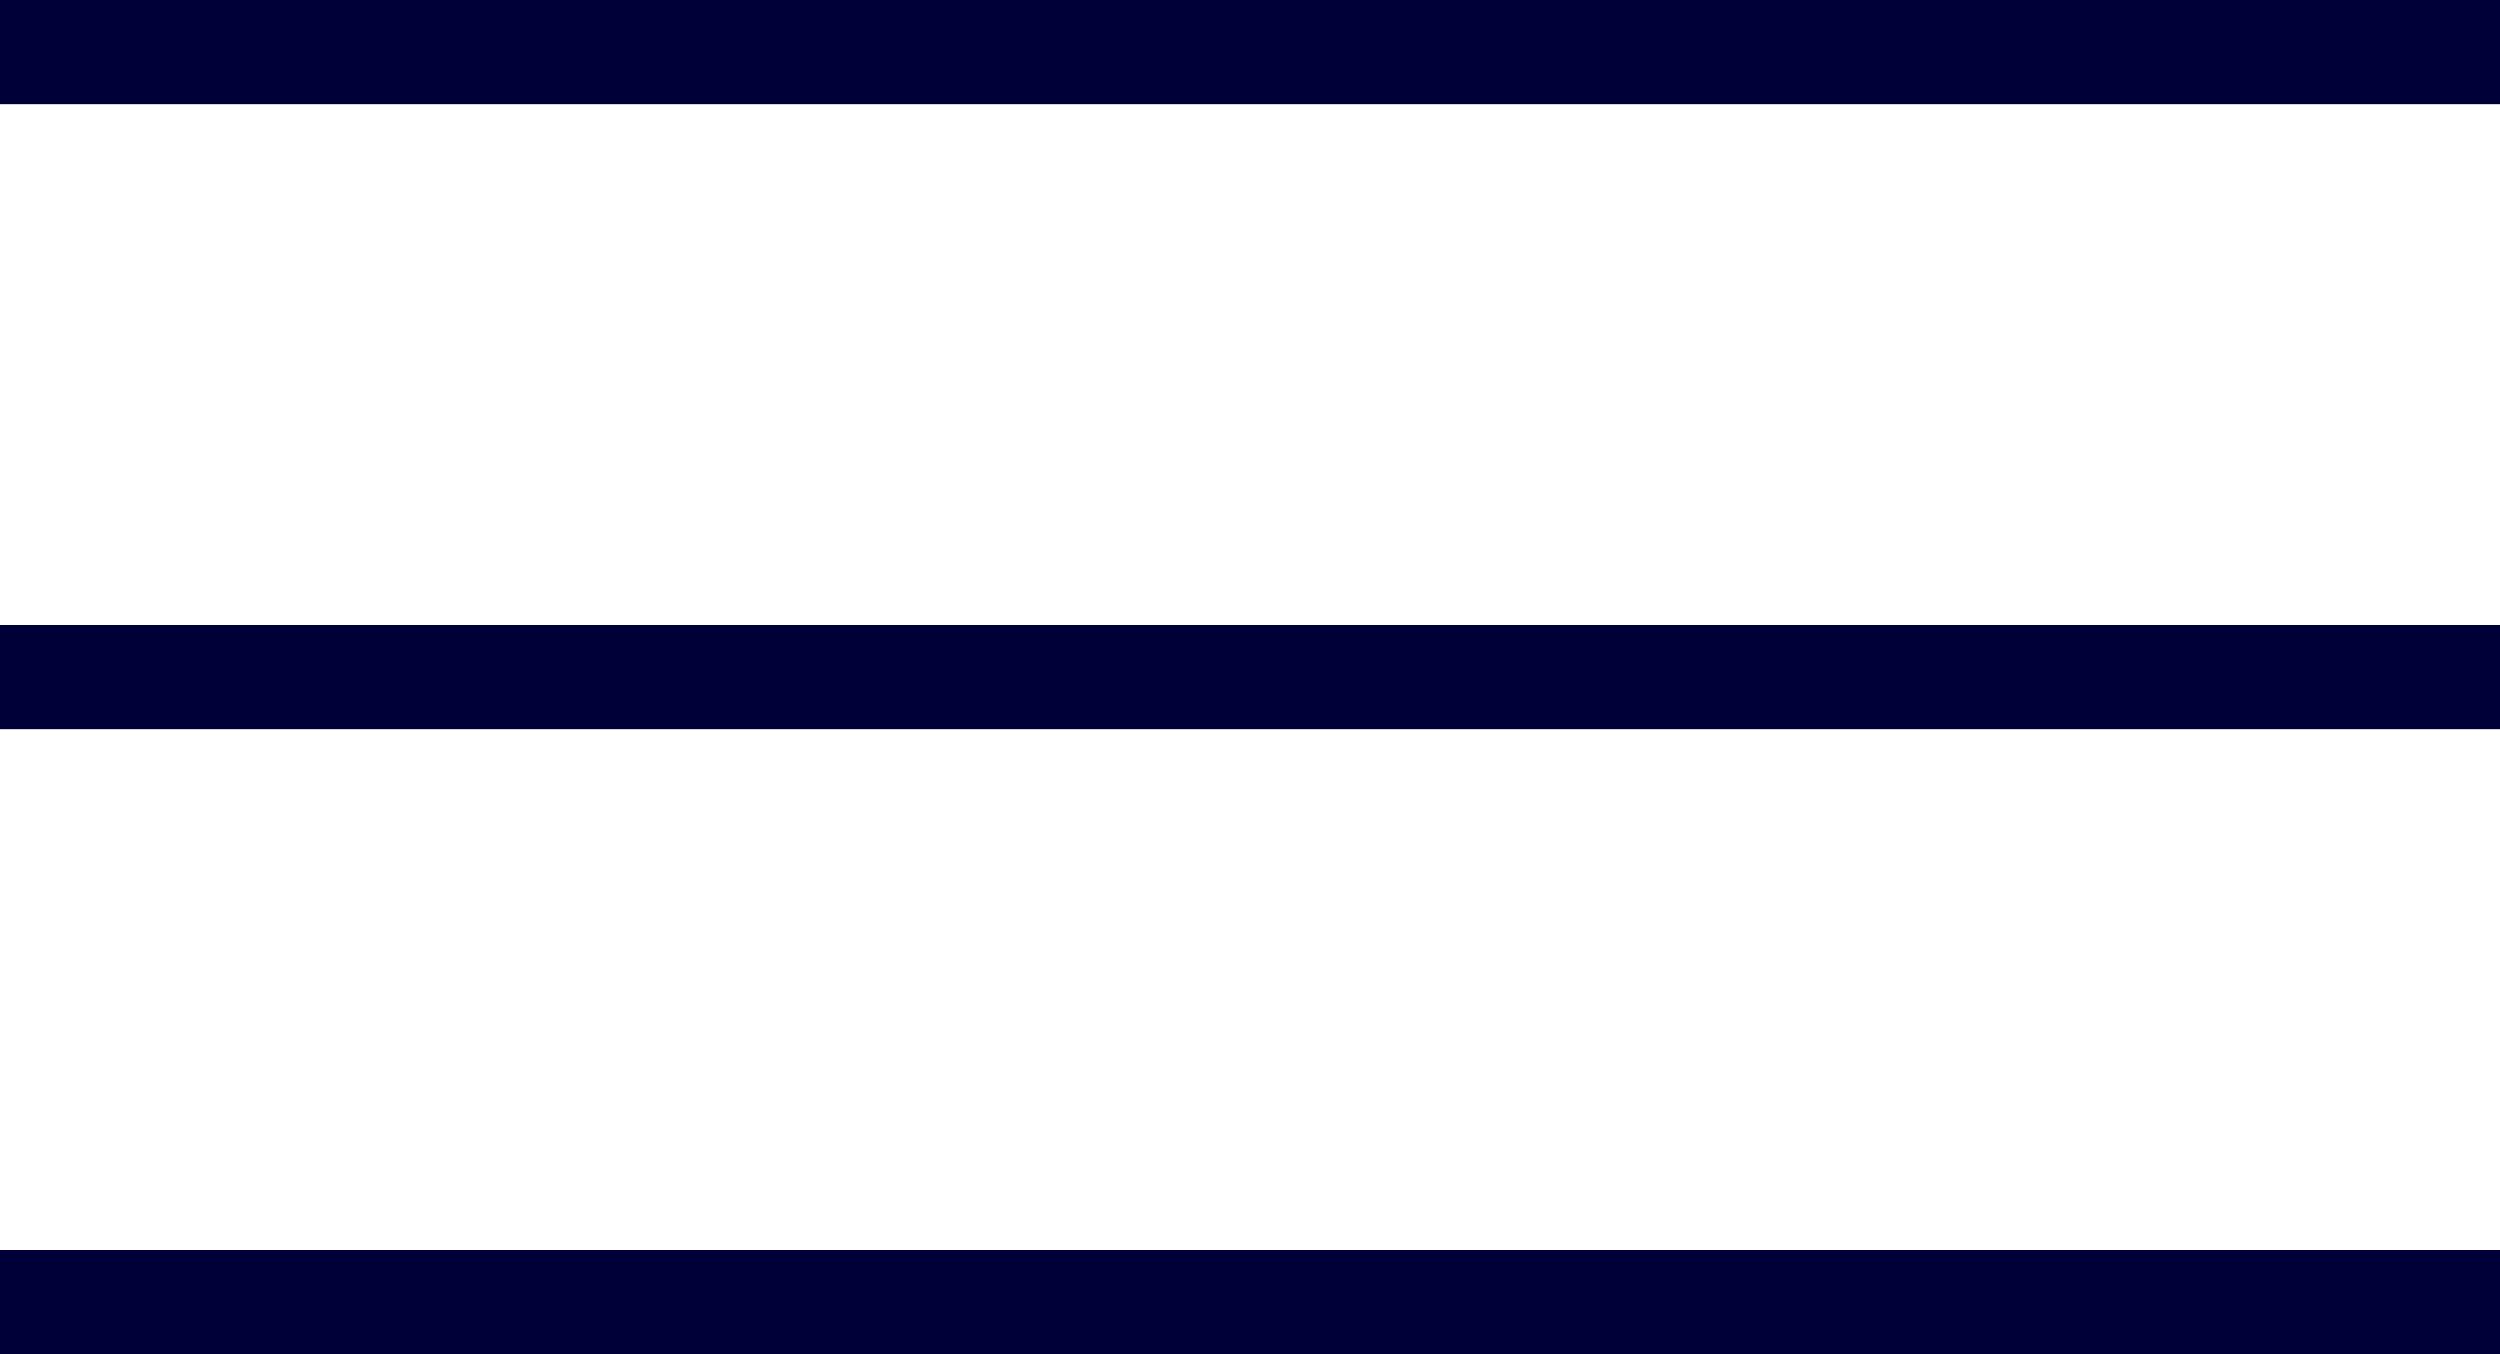
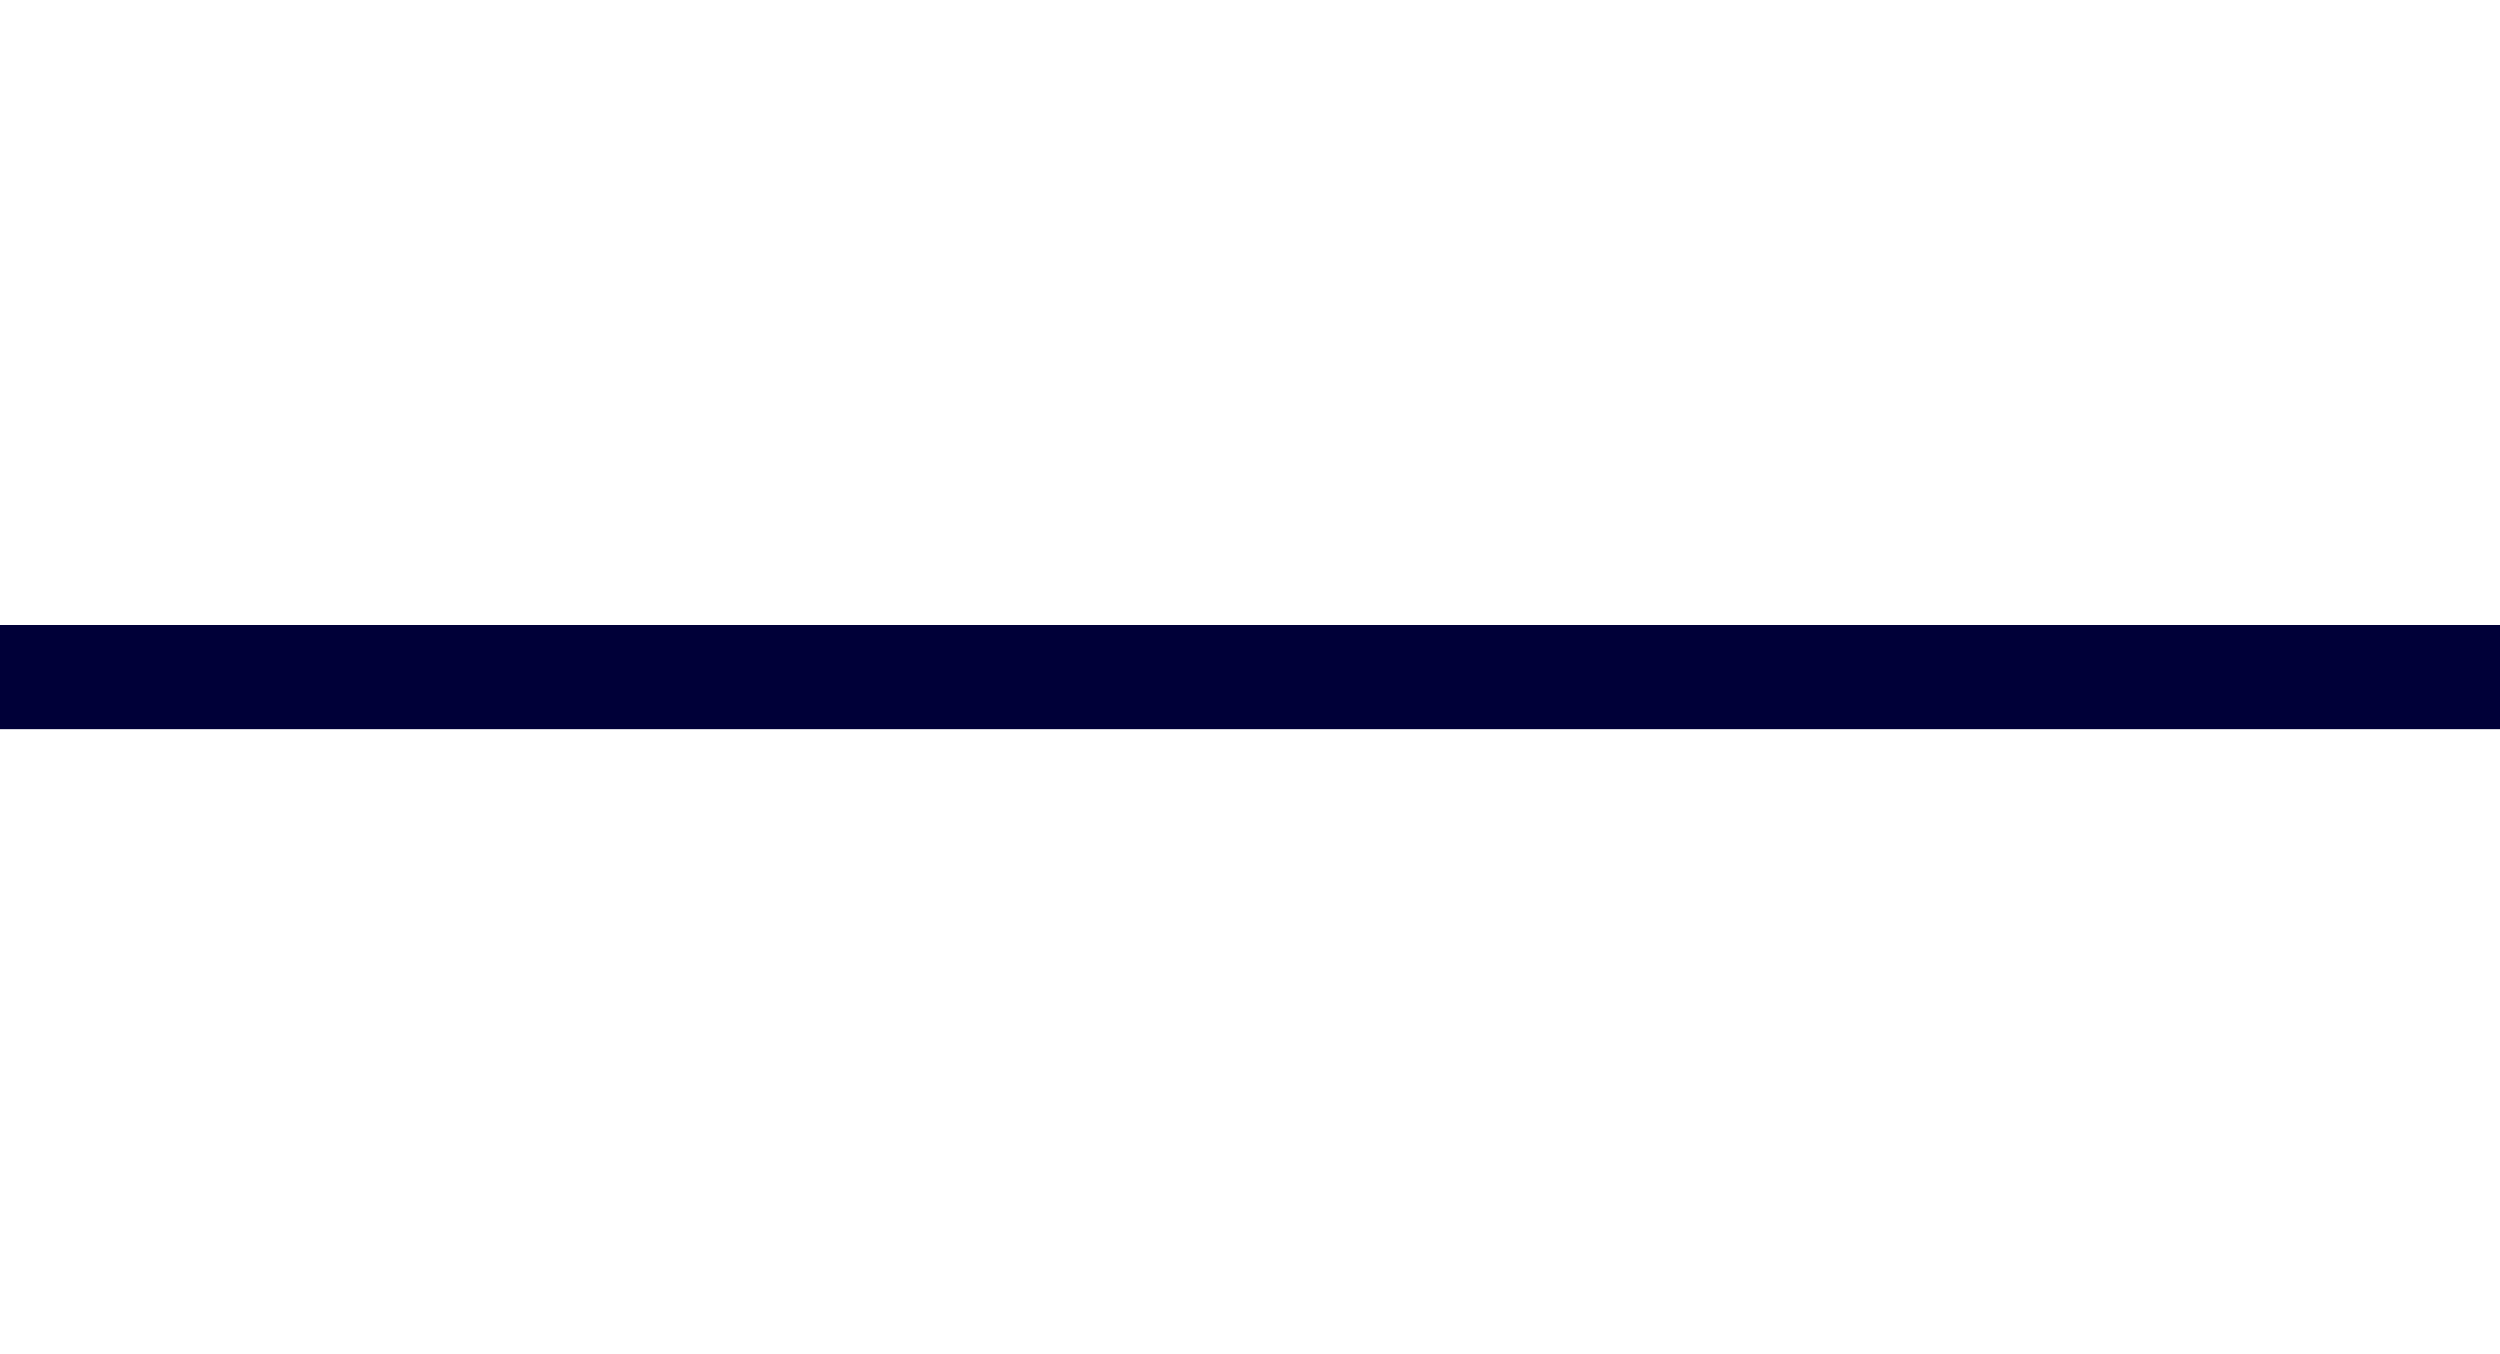
<svg xmlns="http://www.w3.org/2000/svg" width="24" height="13" viewBox="0 0 24 13" fill="none">
-   <rect width="24" height="1" fill="#000038" />
  <rect y="6" width="24" height="1" fill="#000038" />
-   <rect y="12" width="24" height="1" fill="#000038" />
</svg>